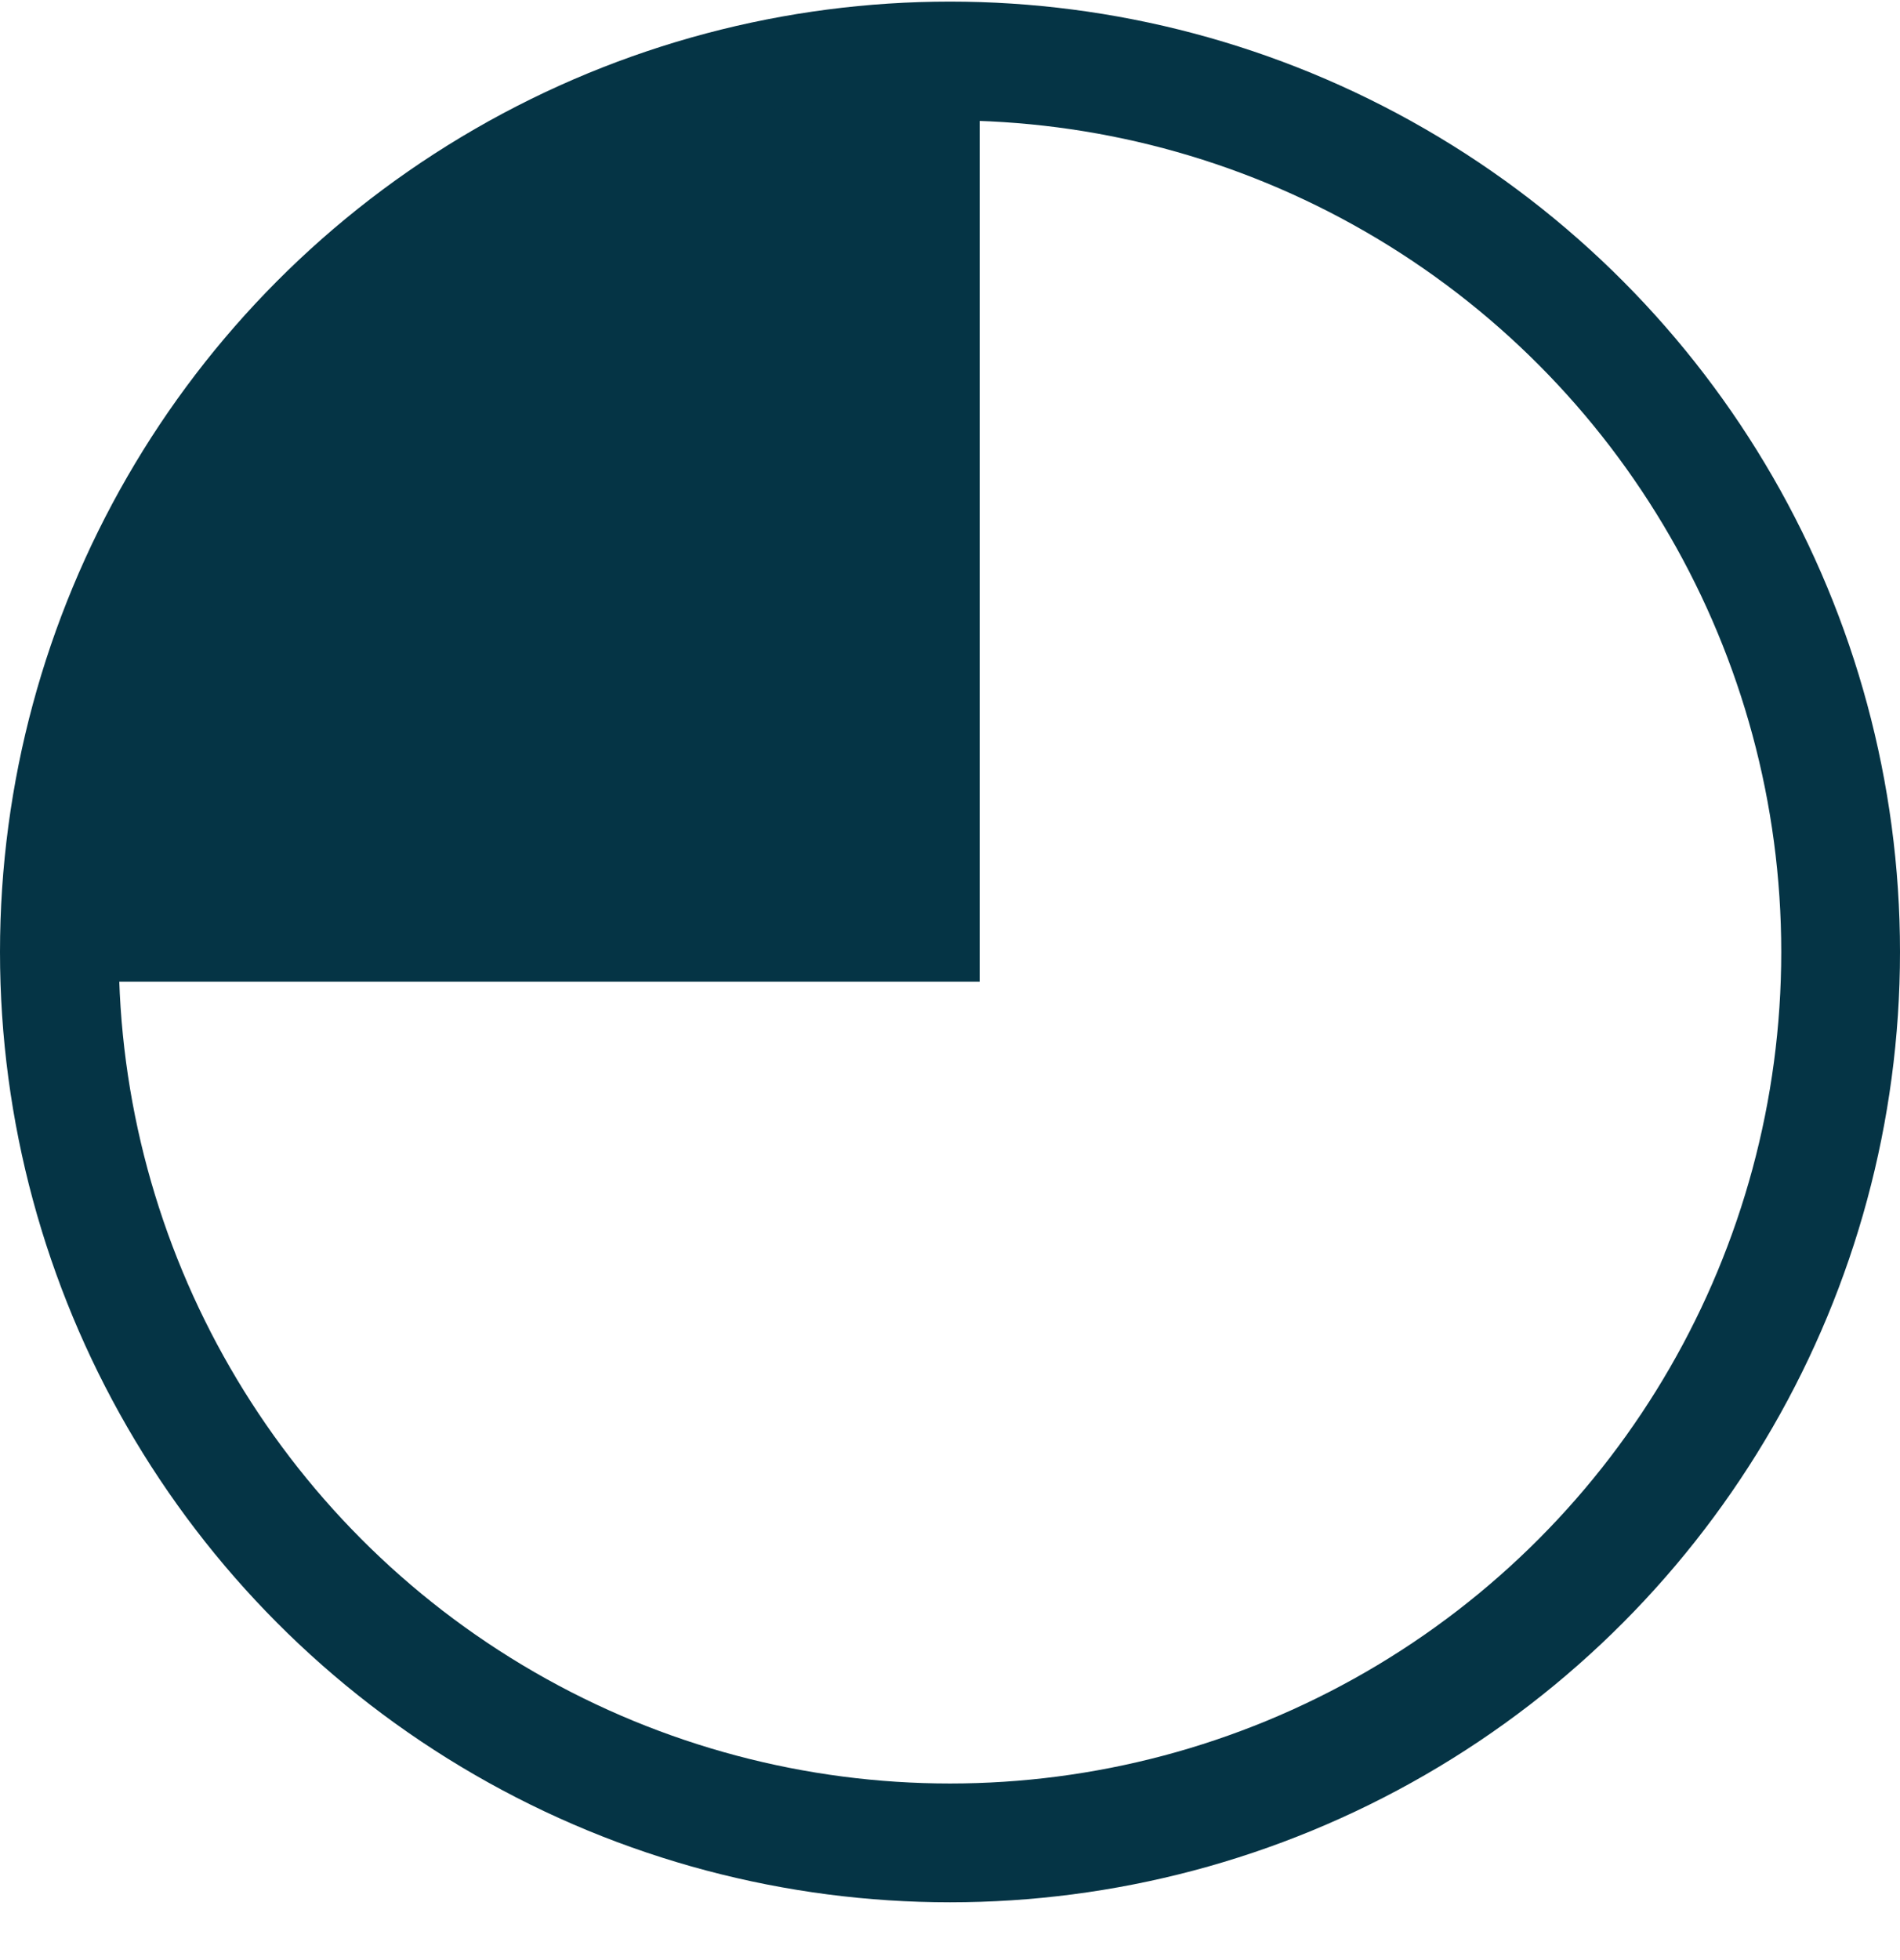
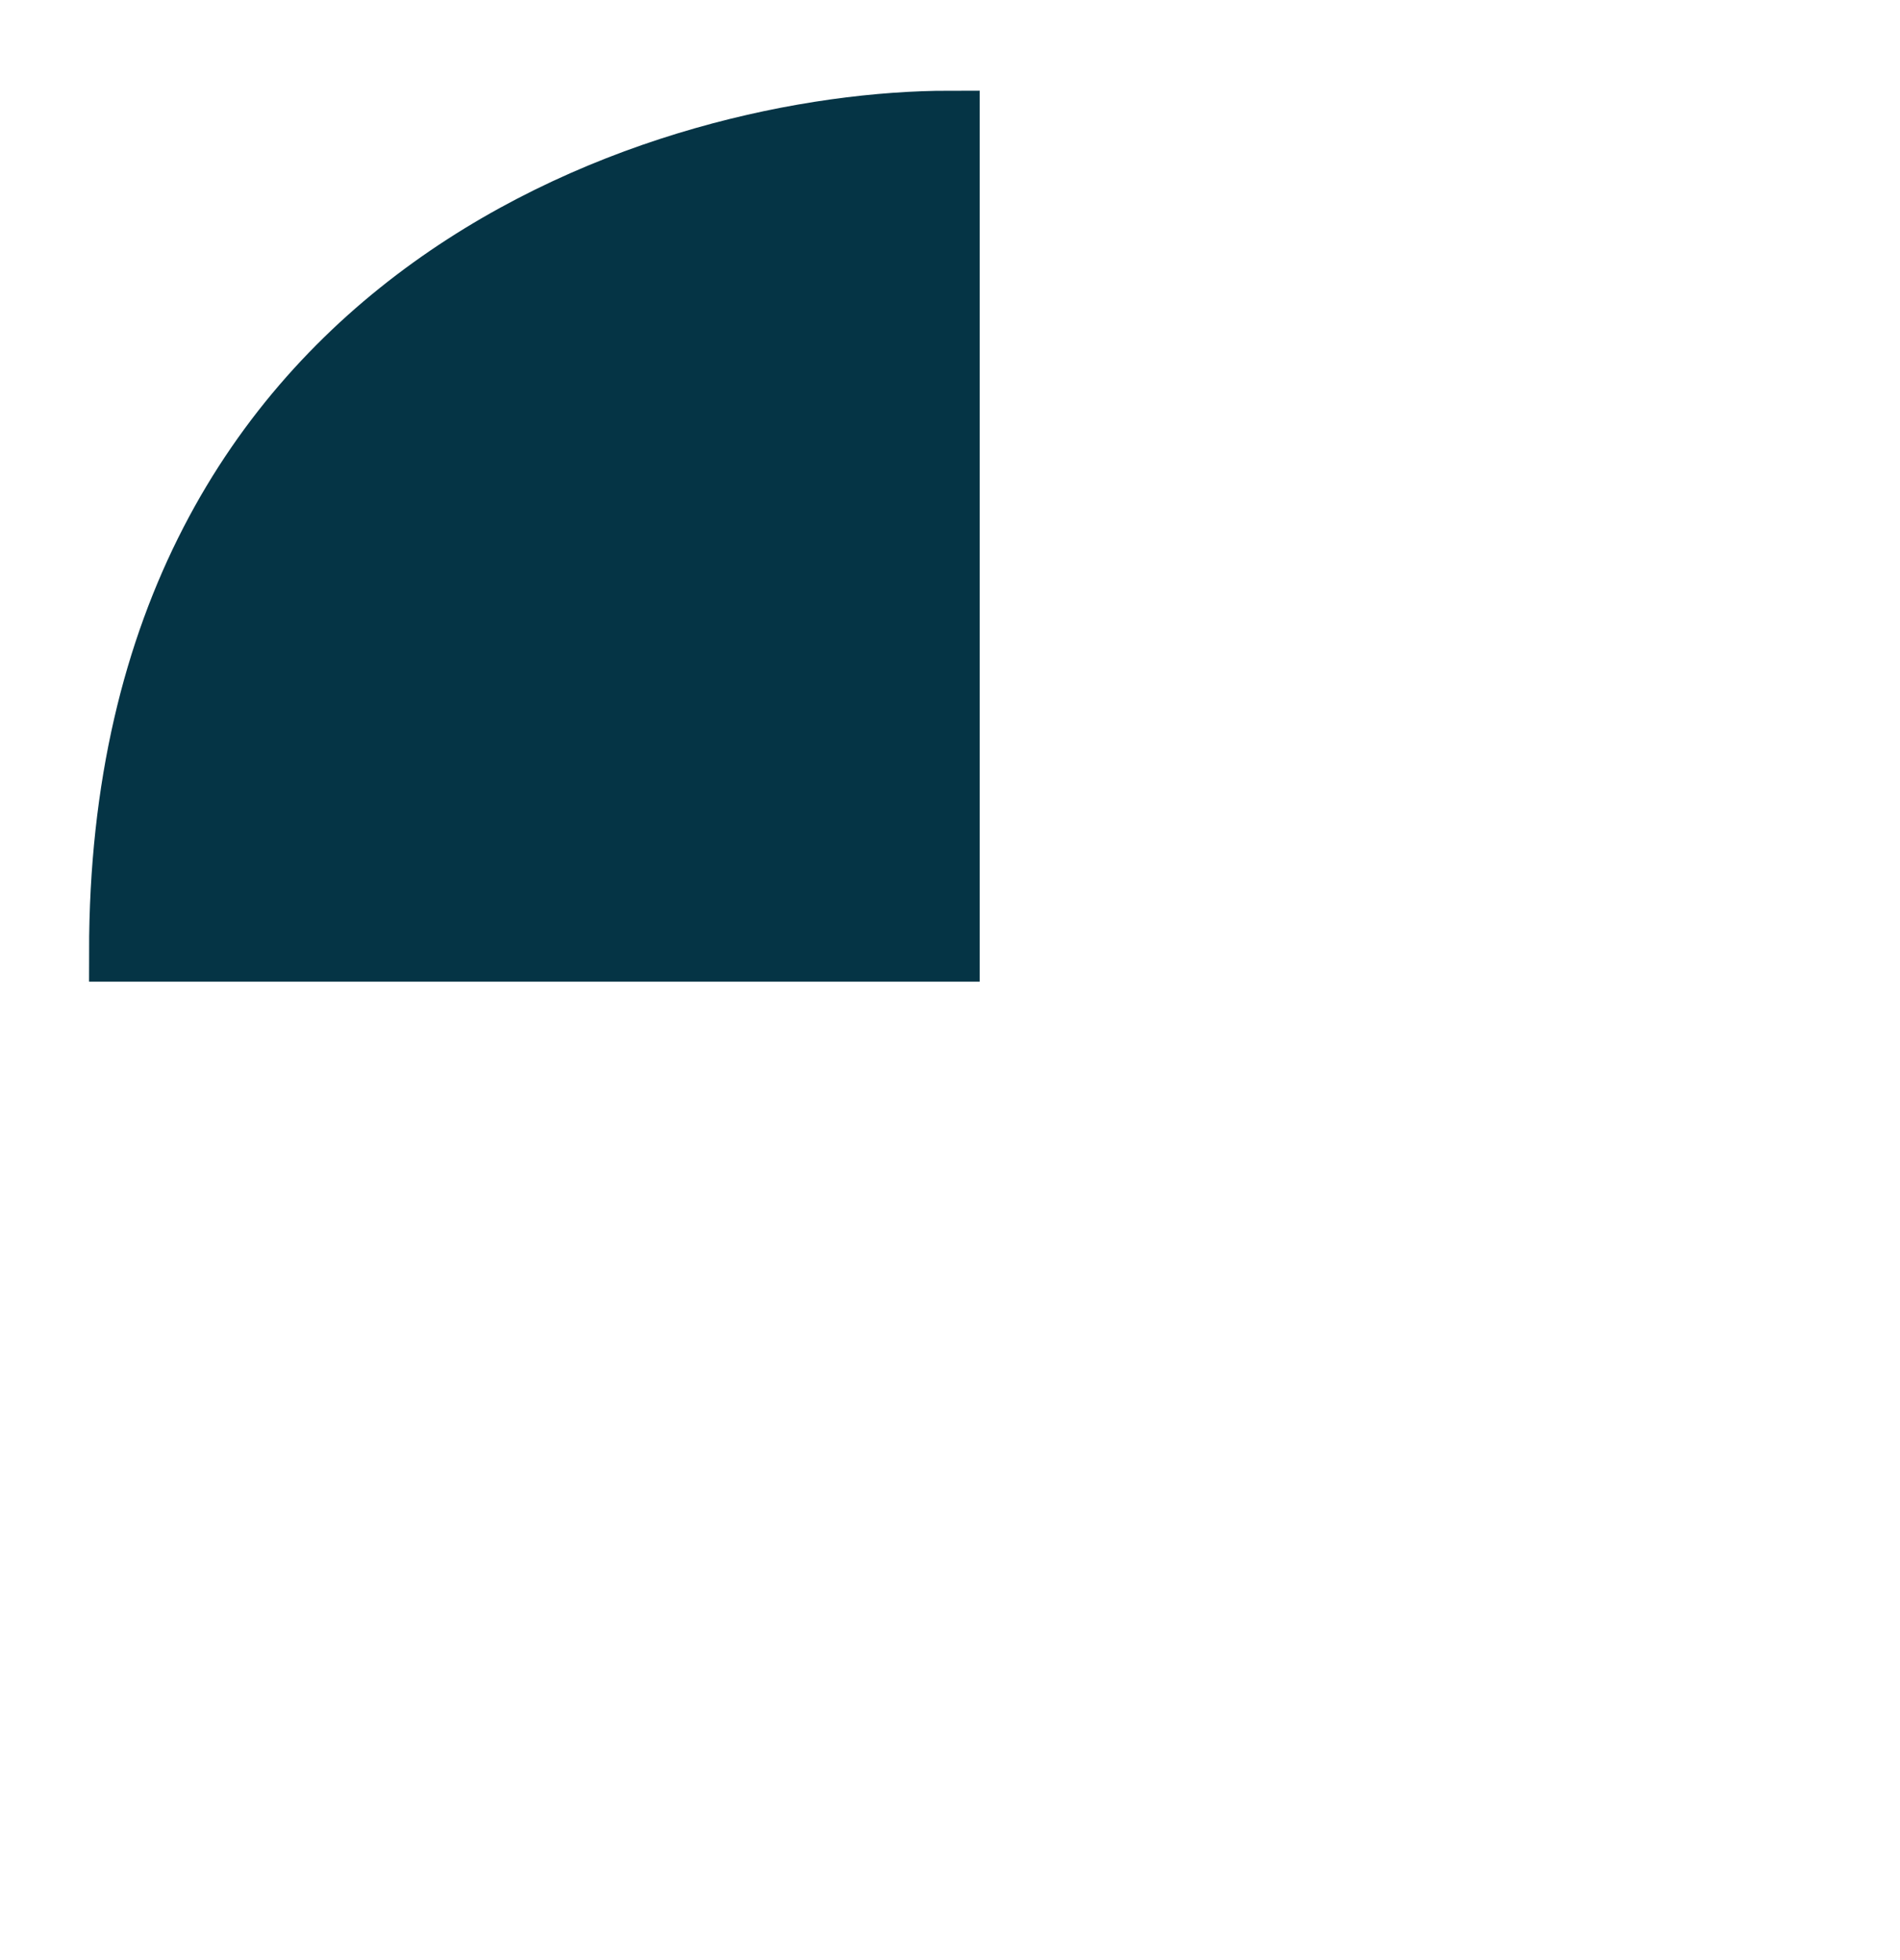
<svg xmlns="http://www.w3.org/2000/svg" width="32" height="33" viewBox="0 0 32 33" fill="none">
-   <circle cx="16" cy="16.027" r="15" stroke="#053445" stroke-width="2" />
-   <path d="M16 16.027H2C2 4.827 11.333 2.027 16 2.027V16.027Z" fill="#053445" stroke="#053445" />
+   <path d="M16 16.027H2C2 4.827 11.333 2.027 16 2.027Z" fill="#053445" stroke="#053445" />
</svg>